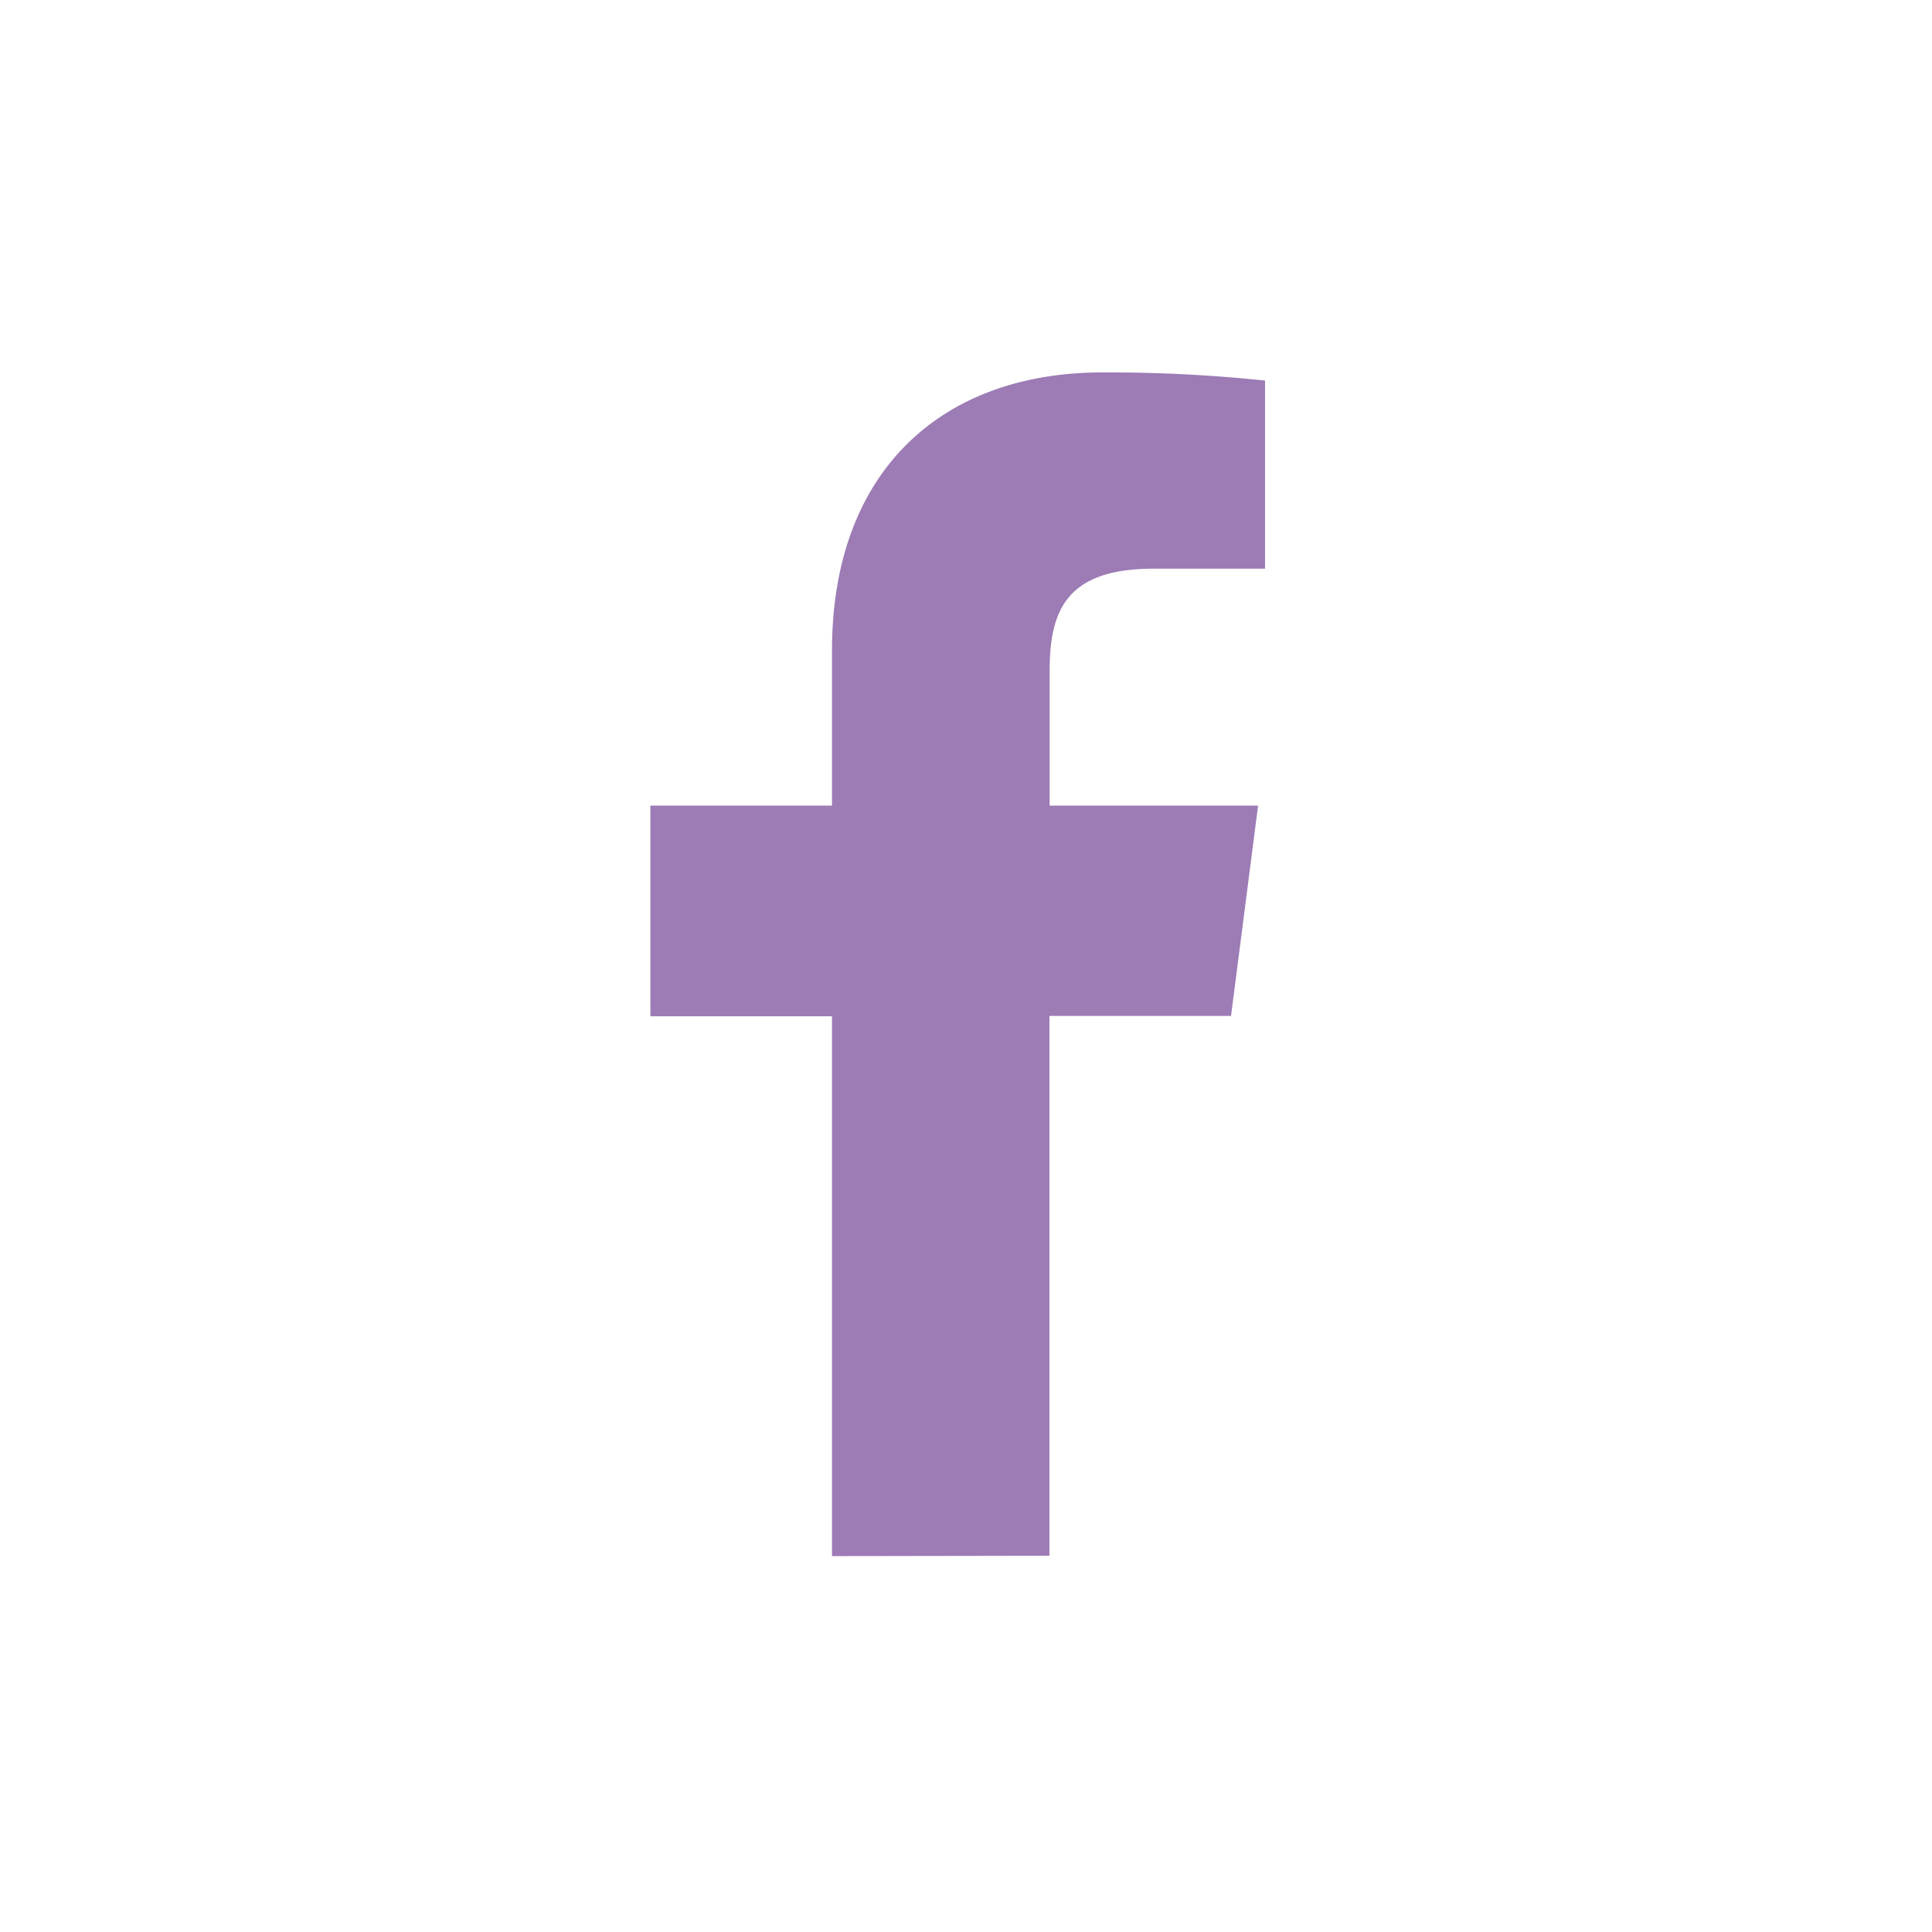
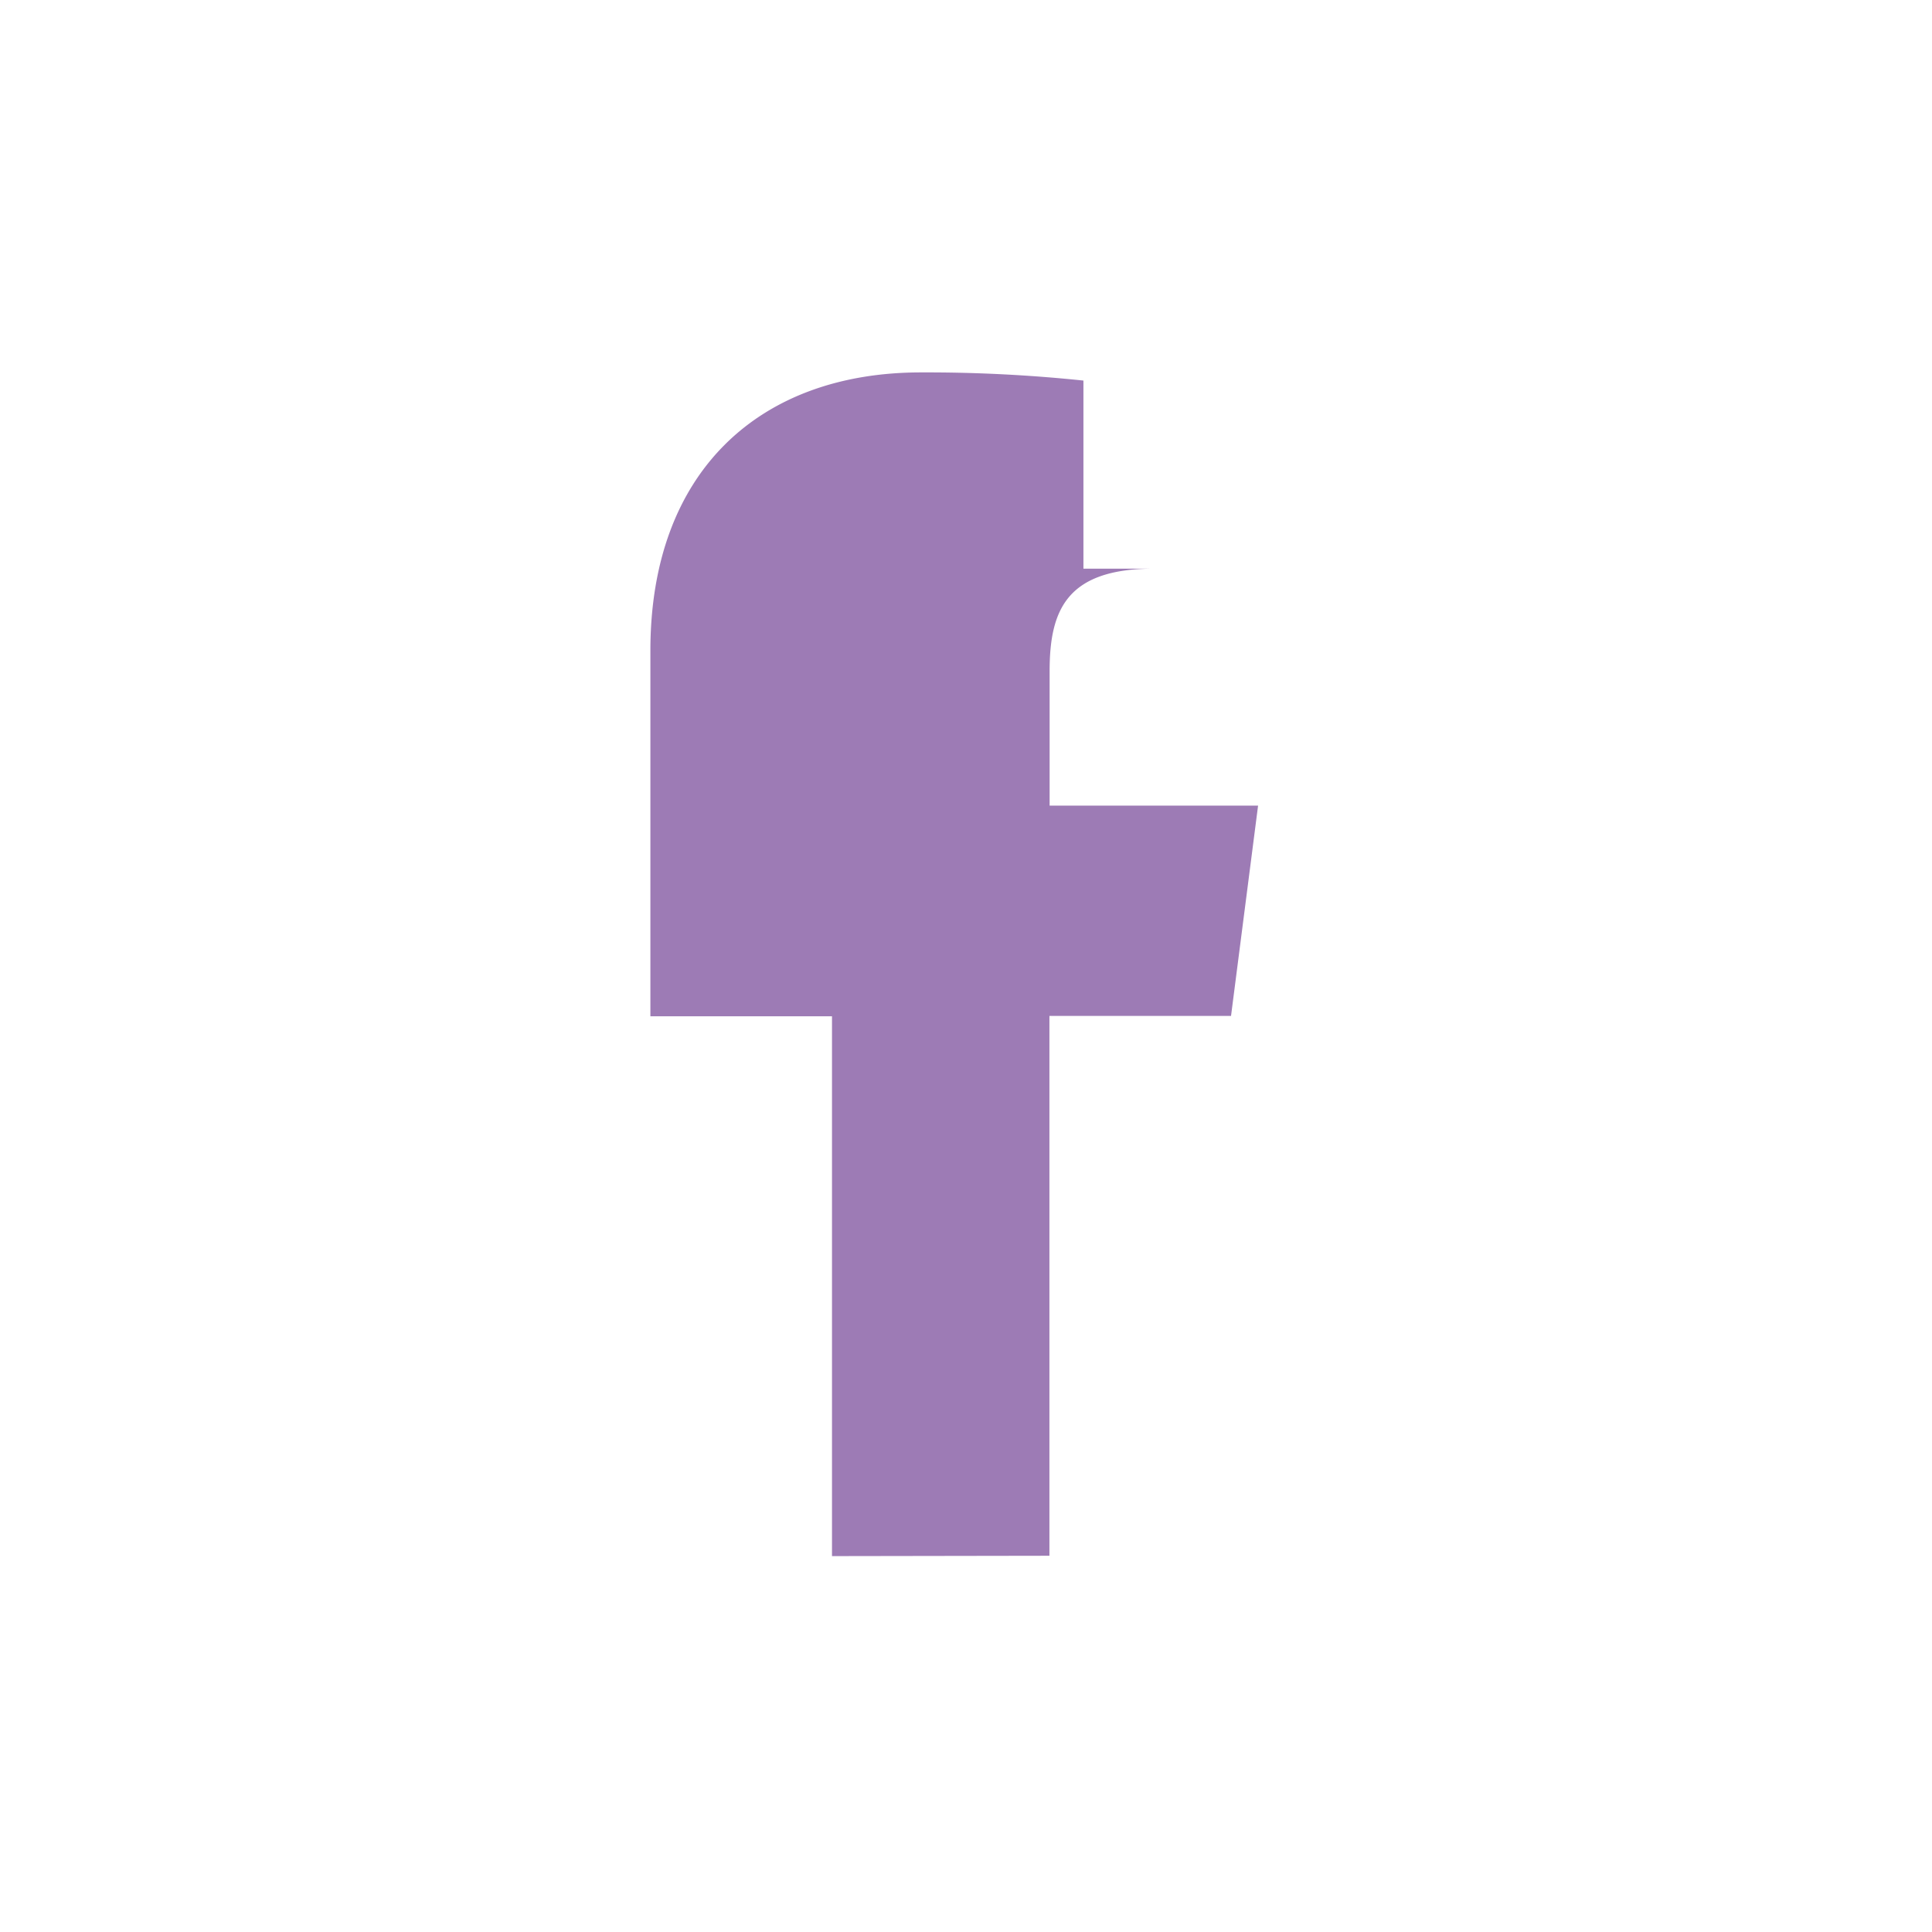
<svg xmlns="http://www.w3.org/2000/svg" width="50" height="50" viewBox="0 0 50 50">
  <g id="Grey" transform="translate(-258 -50)">
    <g id="Facebook" transform="translate(254 45)">
-       <rect id="bg" width="50" height="50" transform="translate(4 5)" fill="#fff" />
-       <path id="icon" d="M4.7,30.634V16.663H0V11.211H4.7V7.2c0-4.657,2.846-7.2,7-7.2a38.965,38.965,0,0,1,4.207.211V5.079H13.032c-2.261,0-2.7,1.073-2.7,2.654v3.478h5.395l-.7,5.443h-4.7V30.625" transform="translate(20.832 14.638)" fill="#9d7bb5" />
+       <path id="icon" d="M4.7,30.634V16.663H0V11.211V7.2c0-4.657,2.846-7.2,7-7.2a38.965,38.965,0,0,1,4.207.211V5.079H13.032c-2.261,0-2.7,1.073-2.7,2.654v3.478h5.395l-.7,5.443h-4.7V30.625" transform="translate(20.832 14.638)" fill="#9d7bb5" />
    </g>
  </g>
</svg>